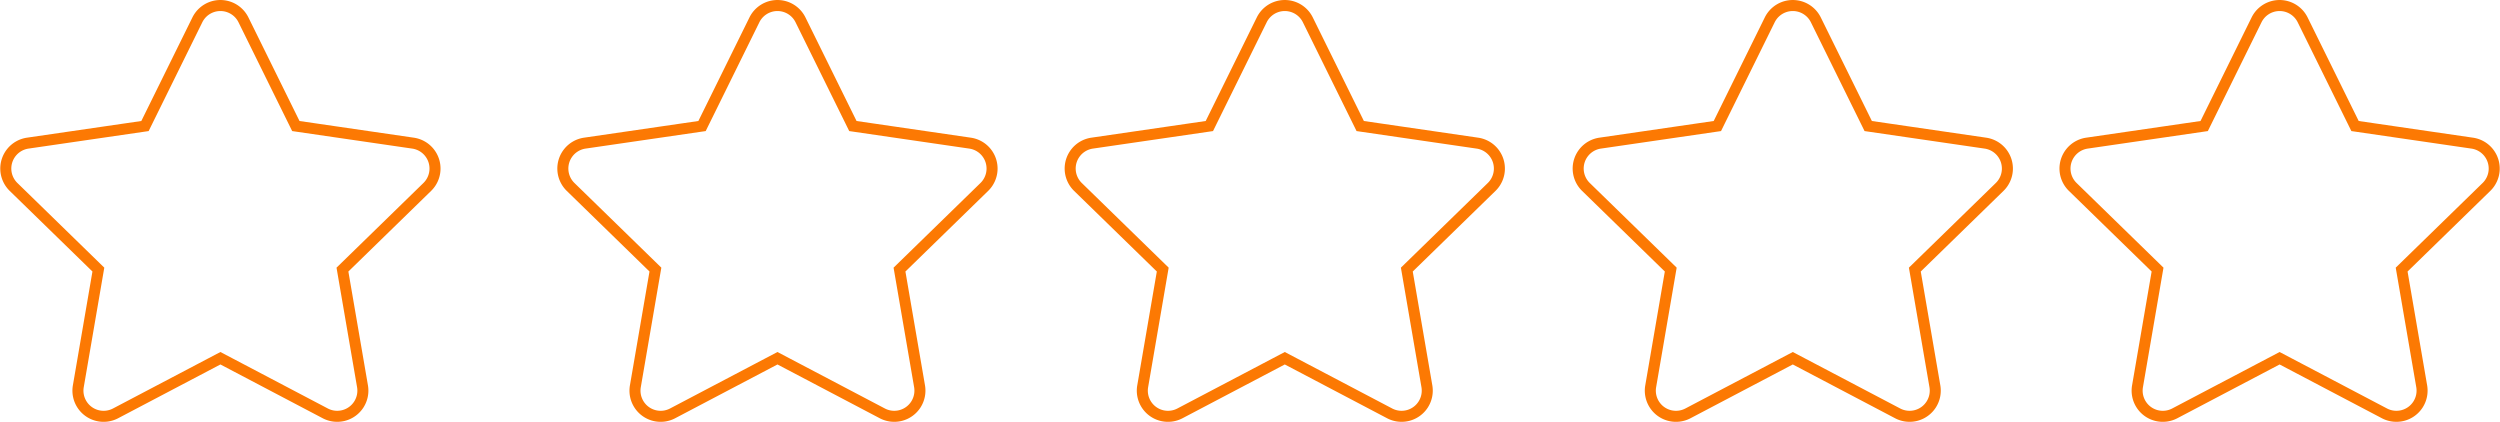
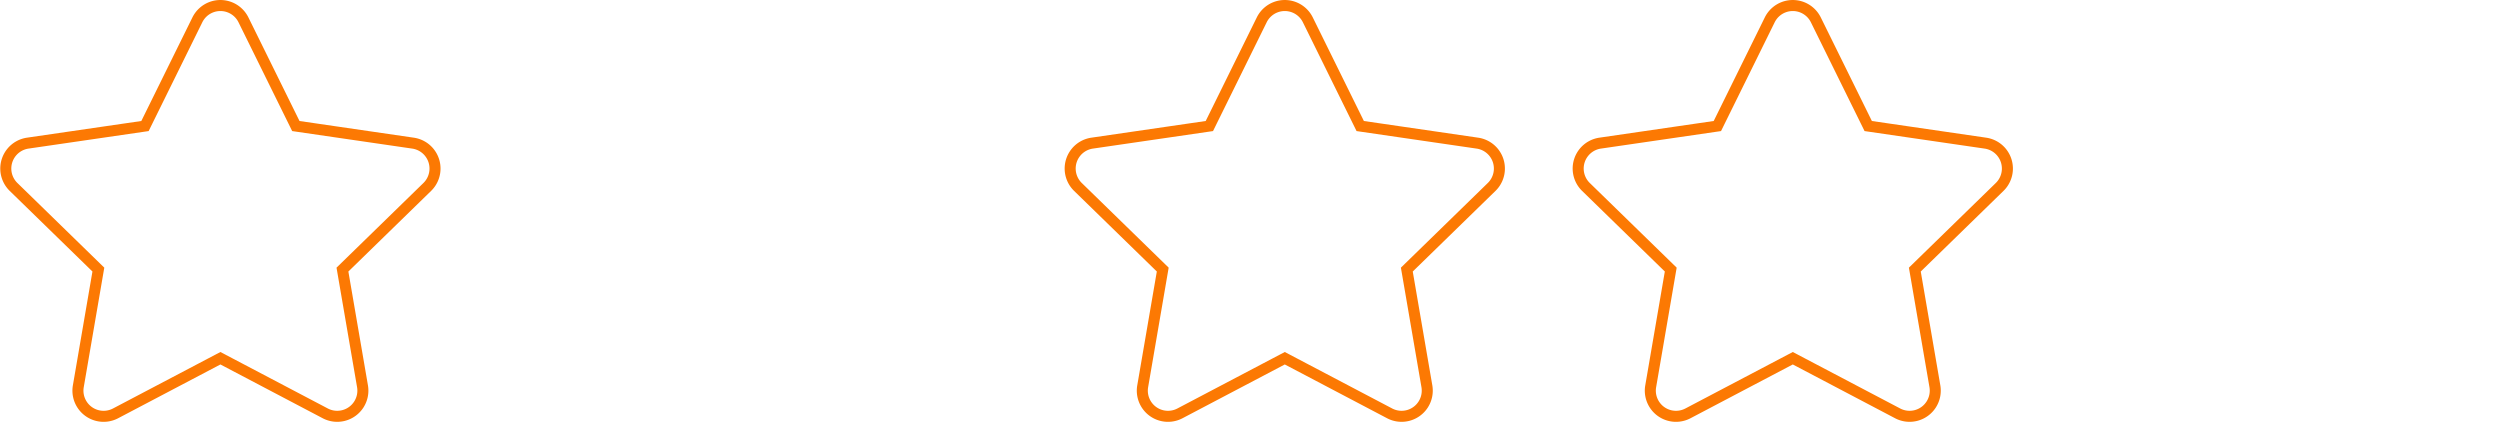
<svg xmlns="http://www.w3.org/2000/svg" width="226.677" height="38.285" viewBox="0 0 226.677 38.285">
  <g id="Groupe_1251" data-name="Groupe 1251" transform="translate(105.663 0.5)">
-     <path id="star-solid_2_" data-name="star-solid (2)" d="M37.873,1.283l-4.751,9.632-10.629,1.55a2.329,2.329,0,0,0-1.288,3.972l7.69,7.493L27.076,34.516a2.327,2.327,0,0,0,3.376,2.452l9.509-5,9.509,5a2.328,2.328,0,0,0,3.376-2.452L51.026,23.931l7.69-7.493a2.329,2.329,0,0,0-1.288-3.972L46.8,10.915,42.048,1.283A2.33,2.33,0,0,0,37.873,1.283Z" transform="translate(-75.131 0.013)" fill="none" stroke="#fc7903" stroke-width="1" />
    <path id="star-solid_2_2" data-name="star-solid (2)" d="M37.873,1.283l-4.751,9.632-10.629,1.55a2.329,2.329,0,0,0-1.288,3.972l7.69,7.493L27.076,34.516a2.327,2.327,0,0,0,3.376,2.452l9.509-5,9.509,5a2.328,2.328,0,0,0,3.376-2.452L51.026,23.931l7.69-7.493a2.329,2.329,0,0,0-1.288-3.972L46.8,10.915,42.048,1.283A2.33,2.33,0,0,0,37.873,1.283Z" transform="translate(-125.639 0.013)" fill="none" stroke="#fc7903" stroke-width="1" />
    <path id="star-solid_2_3" data-name="star-solid (2)" d="M37.873,1.283l-4.751,9.632-10.629,1.55a2.329,2.329,0,0,0-1.288,3.972l7.69,7.493L27.076,34.516a2.327,2.327,0,0,0,3.376,2.452l9.509-5,9.509,5a2.328,2.328,0,0,0,3.376-2.452L51.026,23.931l7.69-7.493a2.329,2.329,0,0,0-1.288-3.972L46.8,10.915,42.048,1.283A2.33,2.33,0,0,0,37.873,1.283Z" transform="translate(16.93 0.013)" fill="none" stroke="#fc7903" stroke-width="1" />
-     <path id="star-solid_2_4" data-name="star-solid (2)" d="M37.873,1.283l-4.751,9.632-10.629,1.55a2.329,2.329,0,0,0-1.288,3.972l7.69,7.493L27.076,34.516a2.327,2.327,0,0,0,3.376,2.452l9.509-5,9.509,5a2.328,2.328,0,0,0,3.376-2.452L51.026,23.931l7.69-7.493a2.329,2.329,0,0,0-1.288-3.972L46.8,10.915,42.048,1.283A2.33,2.33,0,0,0,37.873,1.283Z" transform="translate(61.07 0.013)" fill="none" stroke="#fc7903" stroke-width="1" />
    <path id="star-solid_2_5" data-name="star-solid (2)" d="M37.873,1.283l-4.751,9.632-10.629,1.55a2.329,2.329,0,0,0-1.288,3.972l7.69,7.493L27.076,34.516a2.327,2.327,0,0,0,3.376,2.452l9.509-5,9.509,5a2.328,2.328,0,0,0,3.376-2.452L51.026,23.931l7.69-7.493a2.329,2.329,0,0,0-1.288-3.972L46.8,10.915,42.048,1.283A2.33,2.33,0,0,0,37.873,1.283Z" transform="translate(-29.131 0.013)" fill="none" stroke="#fc7903" stroke-width="1" />
  </g>
</svg>